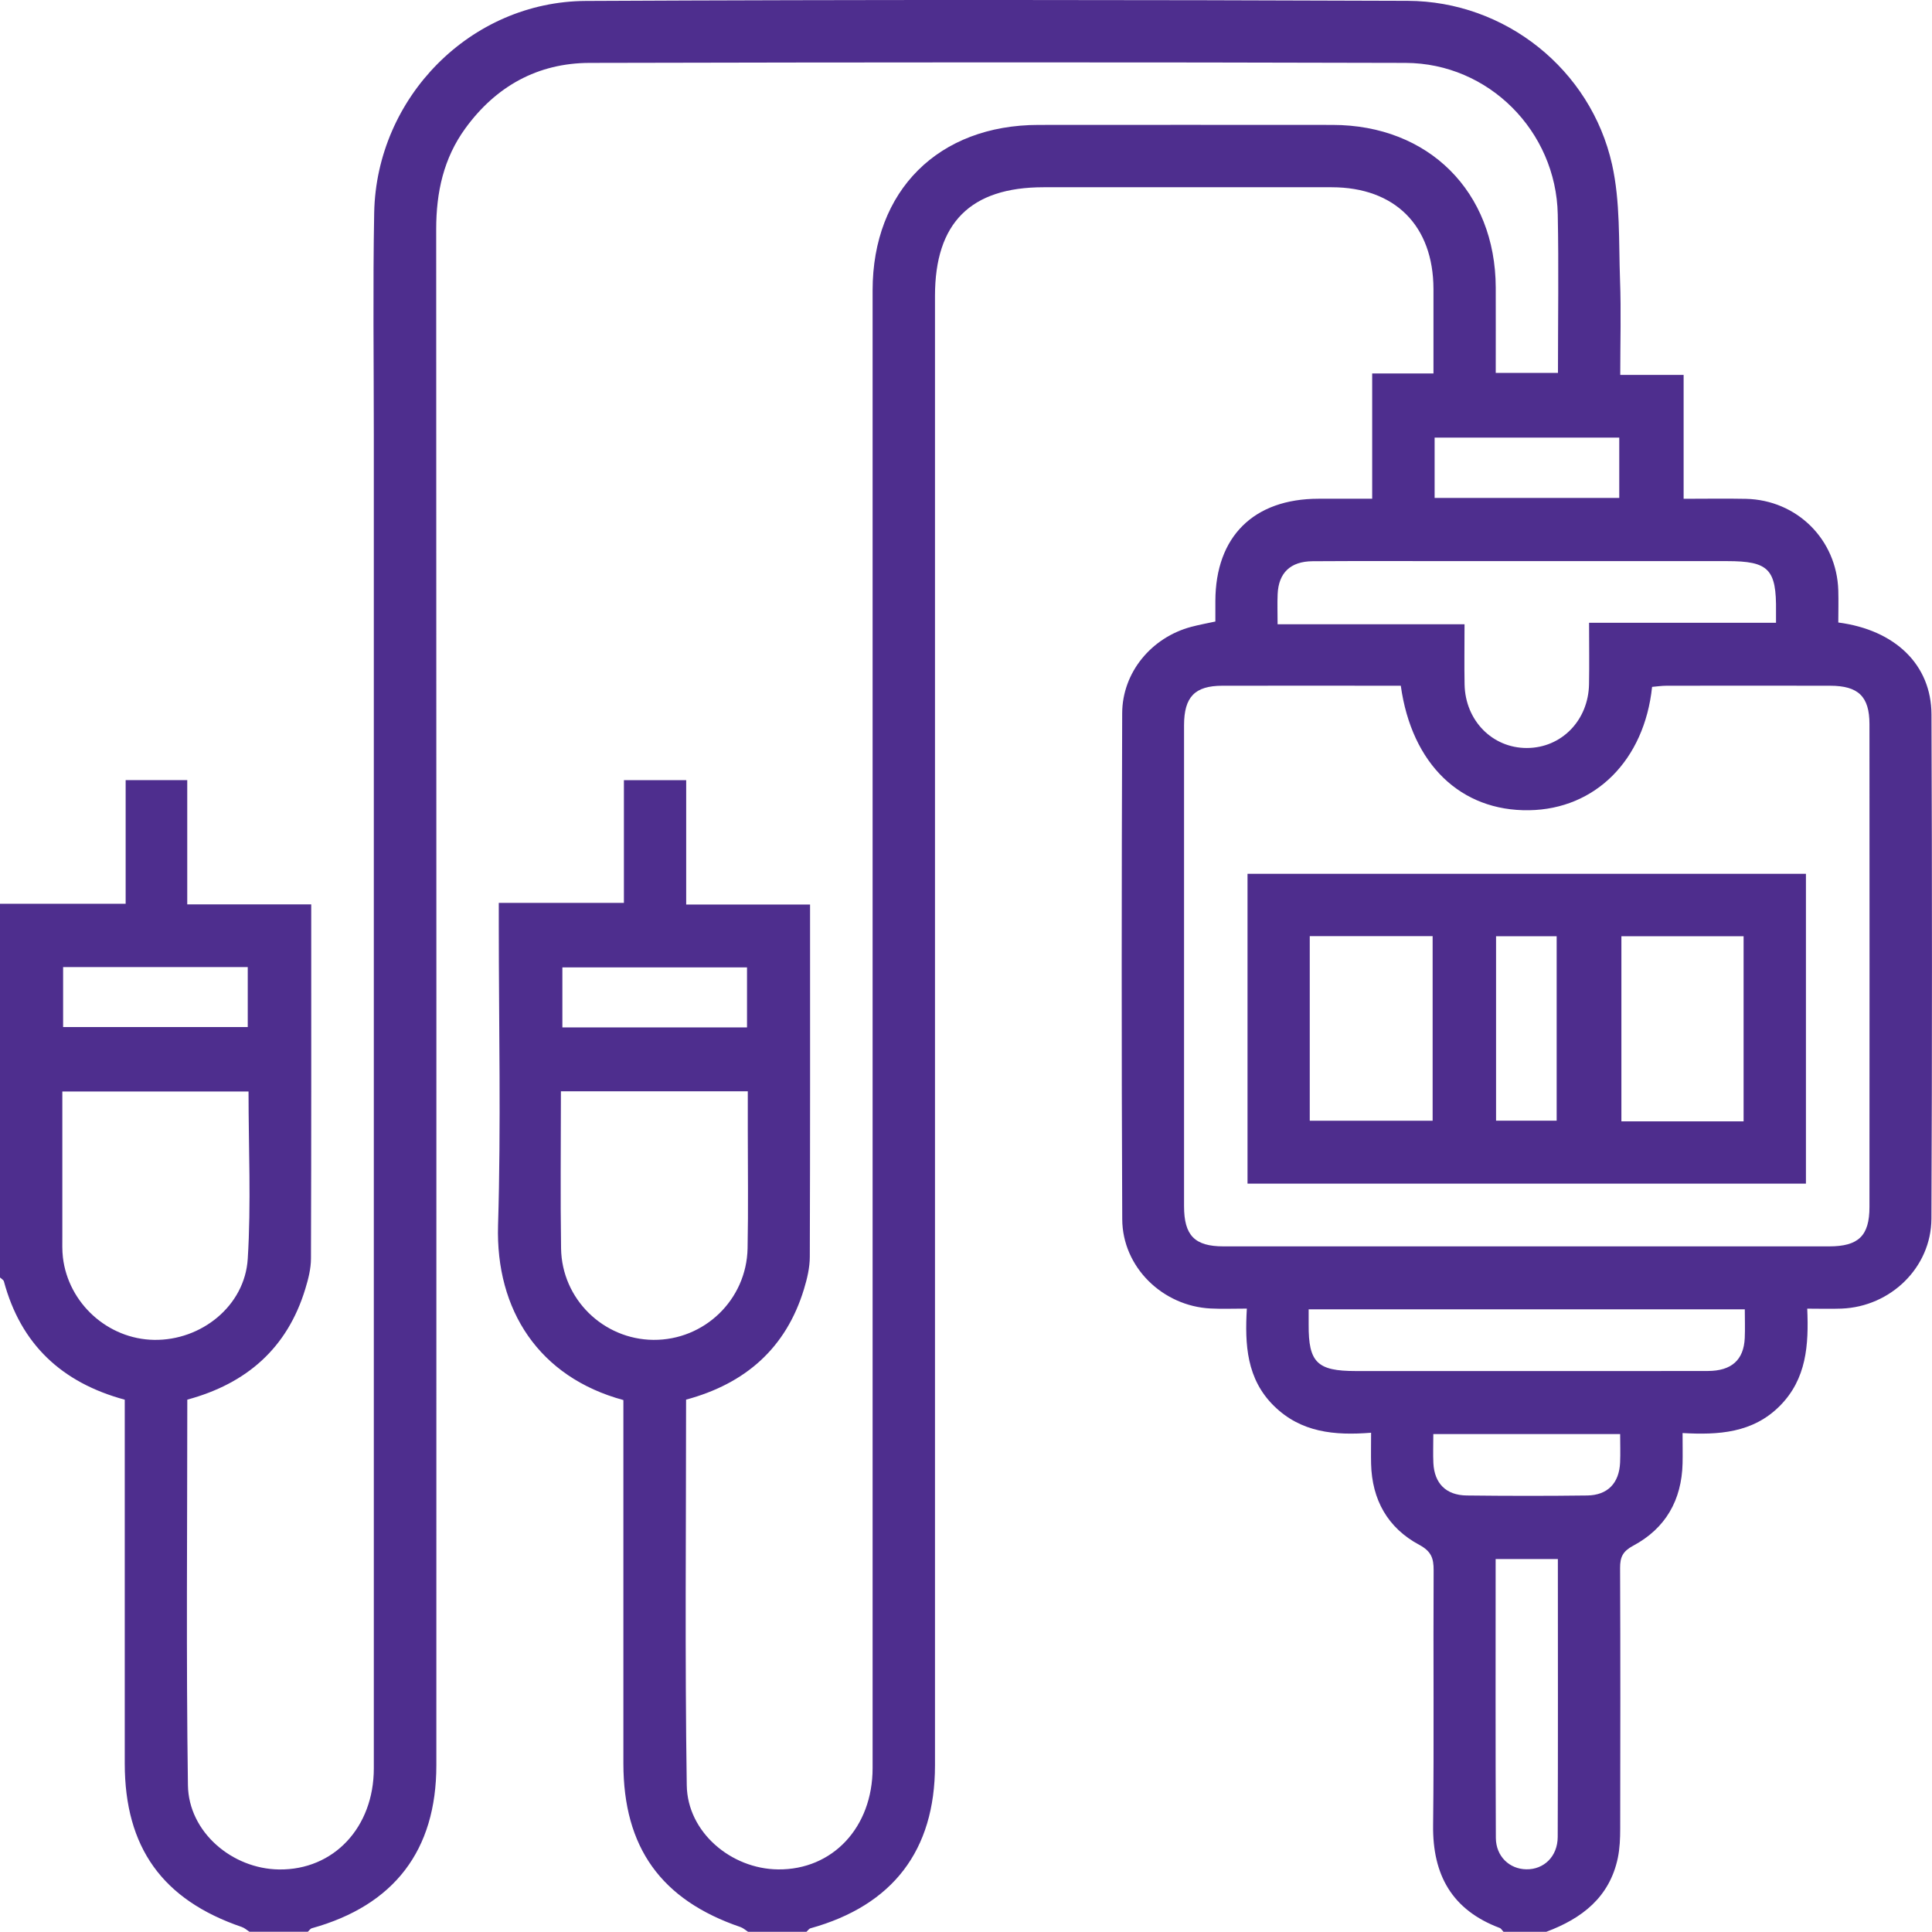
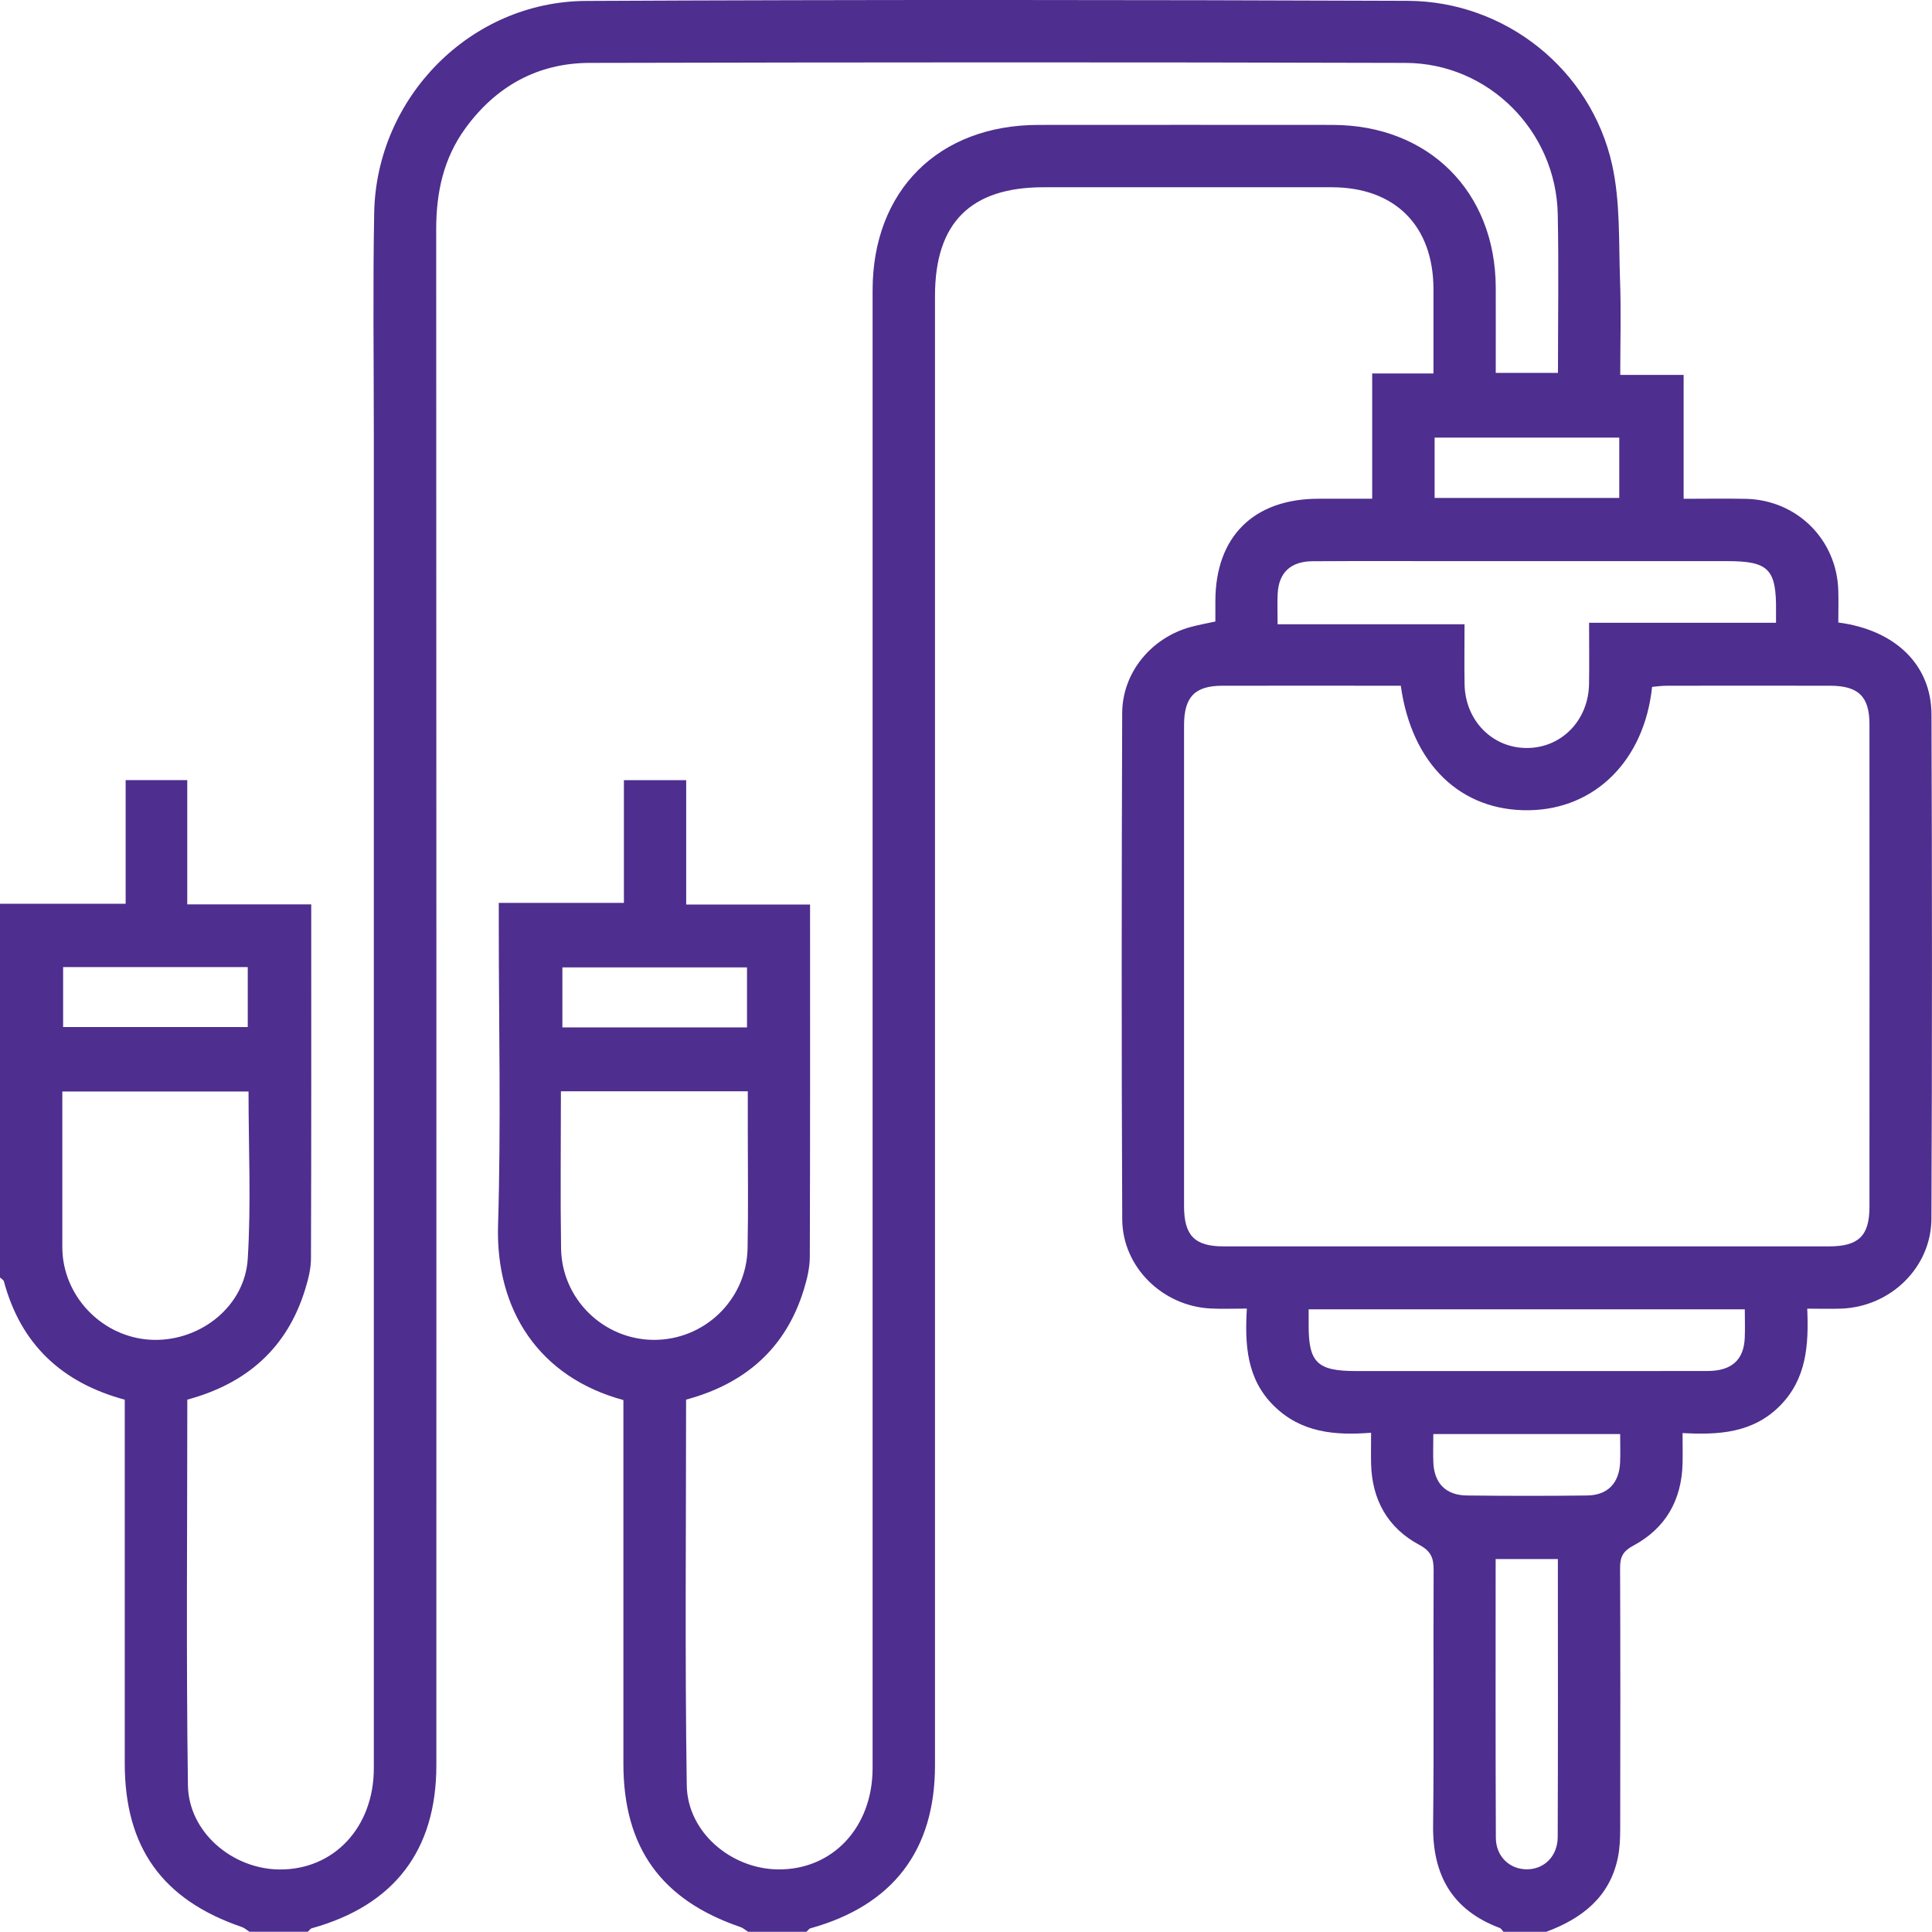
<svg xmlns="http://www.w3.org/2000/svg" id="Layer_1" data-name="Layer 1" viewBox="0 0 370.1 370.06">
  <defs>
    <style>
      .cls-1 {
        fill: #4e2e8e;
      }

      .cls-2 {
        fill: #4e2d8d;
      }
    </style>
  </defs>
  <g id="ZOLRBk.tif">
    <g>
      <path class="cls-1" d="M0,244.74c0-23.87,0-47.74,0-71.61H24.07v-23.69h11.8v23.81h23.75c0,22.86,.03,45.35-.05,67.83,0,1.95-.51,3.95-1.09,5.84-3.44,11.31-11.21,18.12-22.6,21.2,0,24.65-.23,49.26,.12,73.86,.13,8.97,8.46,16.03,17.46,16.14,10.46,.13,18.15-8.05,18.15-19.37,0-85.16,0-170.32,0-255.48,0-14.17-.19-28.35,.07-42.52C72.11,18.65,90.14,.29,112.24,.18c52.47-.26,104.95-.22,157.42-.02,18.67,.07,35.07,13.13,39.15,31.34,1.6,7.16,1.26,14.78,1.53,22.2,.22,5.91,.04,11.84,.04,18.12h12.14v23.73c4.22,0,8.08-.07,11.93,.01,9.79,.22,17.41,7.8,17.7,17.55,.06,2.07,0,4.14,0,6.14,10.91,1.42,17.82,8.11,17.85,17.6,.12,32.2,.13,64.4-.01,96.6-.04,9.37-7.84,16.87-17.22,17.23-2.08,.08-4.16,.01-6.57,.01,.3,6.98-.12,13.44-5.23,18.61-5.21,5.25-11.82,5.6-18.65,5.22,0,2.34,.04,4.08,0,5.81-.17,7.04-3.26,12.46-9.46,15.77-1.99,1.07-2.52,2.18-2.51,4.26,.07,16.66,.05,33.32,.02,49.98,0,1.85-.08,3.74-.45,5.55-1.58,7.56-6.88,11.62-13.7,14.17h-8.21c-.24-.25-.44-.63-.73-.74-9.1-3.42-12.87-10.12-12.75-19.67,.19-16.28,.01-32.56,.1-48.84,.01-2.31-.45-3.64-2.76-4.88-6.04-3.24-9.05-8.63-9.22-15.52-.04-1.83,0-3.66,0-5.95-7.01,.56-13.42-.05-18.58-5.11-5.29-5.18-5.62-11.8-5.22-18.67-2.72,0-4.83,.09-6.93-.02-9.19-.45-16.9-7.91-16.94-17.1-.15-32.31-.12-64.63-.01-96.94,.03-7.84,5.63-14.52,13.23-16.54,1.5-.4,3.04-.68,4.62-1.02,0-1.45,0-2.69,0-3.93,.03-12.34,7.33-19.58,19.78-19.59,3.3,0,6.6,0,10.26,0v-24h11.74c0-5.55,0-10.86,0-16.17-.03-12.14-7.37-19.49-19.5-19.5-18.4-.01-36.79,0-55.19,0-13.99,0-20.8,6.82-20.8,20.81,0,93.83,0,187.67,0,281.5,0,16.29-8.08,26.83-23.85,31.21-.29,.08-.51,.44-.77,.67h-11.19c-.48-.31-.93-.73-1.46-.91-15.2-5.19-22.41-15.25-22.42-31.31,0-16.91,0-33.81,0-50.72v-18.92c-16.14-4.37-24.5-17.2-24.01-33.5,.58-19.13,.14-38.29,.14-57.43,0-1.32,0-2.63,0-4.31h23.97v-23.51h11.93v23.83h23.73c0,22.74,.03,45.1-.05,67.47,0,2.07-.51,4.21-1.12,6.21-3.44,11.31-11.23,18.1-22.58,21.16,0,24.69-.24,49.29,.13,73.89,.13,8.97,8.49,16.01,17.49,16.1,10.45,.11,18.11-8.06,18.11-19.41,0-94.36,0-188.71,0-283.07,0-19.12,12.62-31.69,31.8-31.7,18.78-.01,37.55-.02,56.33,0,18.4,.03,31.18,12.79,31.24,31.15,.02,5.43,0,10.86,0,16.36h11.92c0-10.27,.16-20.32-.04-30.37-.31-15.92-13.22-28.97-29.16-29.02-52.1-.15-104.2-.12-156.29,0-9.94,.02-17.95,4.47-23.81,12.53-4.18,5.74-5.59,12.27-5.59,19.32,.05,98.09,.04,196.17,.03,294.26,0,16.3-8.08,26.84-23.85,31.22-.29,.08-.51,.44-.77,.67h-11.19c-.48-.31-.93-.73-1.46-.91-15.2-5.19-22.41-15.24-22.42-31.31,0-16.91,0-33.81,0-50.72,0-6.33,0-12.66,0-18.98-12.11-3.28-19.92-10.65-23.15-22.66-.08-.29-.47-.49-.72-.73Zm268.34-113.38c-11.57,0-22.88-.02-34.18,0-5.28,.01-7.33,2.14-7.34,7.56-.01,30.71-.01,61.41,0,92.12,0,5.64,2.03,7.72,7.56,7.72,38.67,.01,77.34,.01,116.01,0,5.64,0,7.73-2.03,7.73-7.55,.02-30.83,.02-61.66,0-92.49,0-5.3-2.13-7.35-7.54-7.36-10.44-.02-20.89-.01-31.33,0-.94,0-1.89,.15-2.77,.22-1.48,14.07-10.9,23.43-23.55,23.63-13.09,.21-22.5-8.81-24.59-23.86Zm36.07-12.06h35.81c0-.97,0-1.57,0-2.18,.1-8.1-1.39-9.63-9.38-9.63-17.27,0-34.54,0-51.81,0-9.19,0-18.39-.04-27.58,.02-4.26,.03-6.52,2.23-6.7,6.3-.08,1.81-.01,3.62-.01,5.78h35.81c0,4.08-.06,7.8,.01,11.52,.13,6.93,5.33,12.2,11.94,12.18,6.61-.01,11.78-5.28,11.9-12.23,.07-3.71,.01-7.43,.01-11.76ZM11.94,209.1c0,9.37,0,18.52,0,27.68,0,1.36-.05,2.74,.11,4.09,1.04,8.81,8.63,15.66,17.46,15.8,9.02,.15,17.39-6.48,17.95-15.53,.66-10.59,.15-21.26,.15-32.05H11.94Zm95.51-.05c0,10.29-.12,20.2,.03,30.11,.15,9.7,8.1,17.42,17.68,17.51,9.75,.08,17.85-7.67,18.05-17.53,.15-7.57,.04-15.14,.04-22.71,0-2.44,0-4.87,0-7.38h-35.8Zm143.24,41.77c0,1.22,0,2.08,0,2.93-.04,7.24,1.63,8.89,9,8.89,9.69,0,19.38,0,29.07,0,12.8,0,25.59,.02,38.39-.01,4.56-.01,6.89-2.12,7.08-6.31,.08-1.81,.01-3.62,.01-5.5h-83.55Zm47.74,47.84h-11.92c0,17.95-.04,35.68,.04,53.41,.02,3.54,2.6,5.97,5.83,6.02,3.37,.06,6.01-2.46,6.02-6.21,.07-17.62,.03-35.25,.03-53.22Zm11.76-203.27v-11.56h-35.37v11.56h35.37ZM12.09,196.75H47.46v-11.49H12.09v11.49Zm131.01-11.43h-35.37v11.49h35.37v-11.49Zm131.47,89.38c0,2.1-.07,3.83,.01,5.55,.19,3.91,2.41,6.18,6.38,6.23,7.69,.09,15.39,.1,23.08,0,3.93-.05,6.13-2.36,6.31-6.3,.08-1.8,.01-3.62,.01-5.47h-35.8Z" />
-       <path class="cls-2" d="M345.95,226.74h-106.97v-59.35h106.97v59.35Zm-71.51-47.41h-23.54v35.36h23.54v-35.36Zm59.57,35.48v-35.46h-23.41v35.46h23.41Zm-47.42-.13h11.61v-35.33h-11.61v35.33Z" />
    </g>
  </g>
</svg>